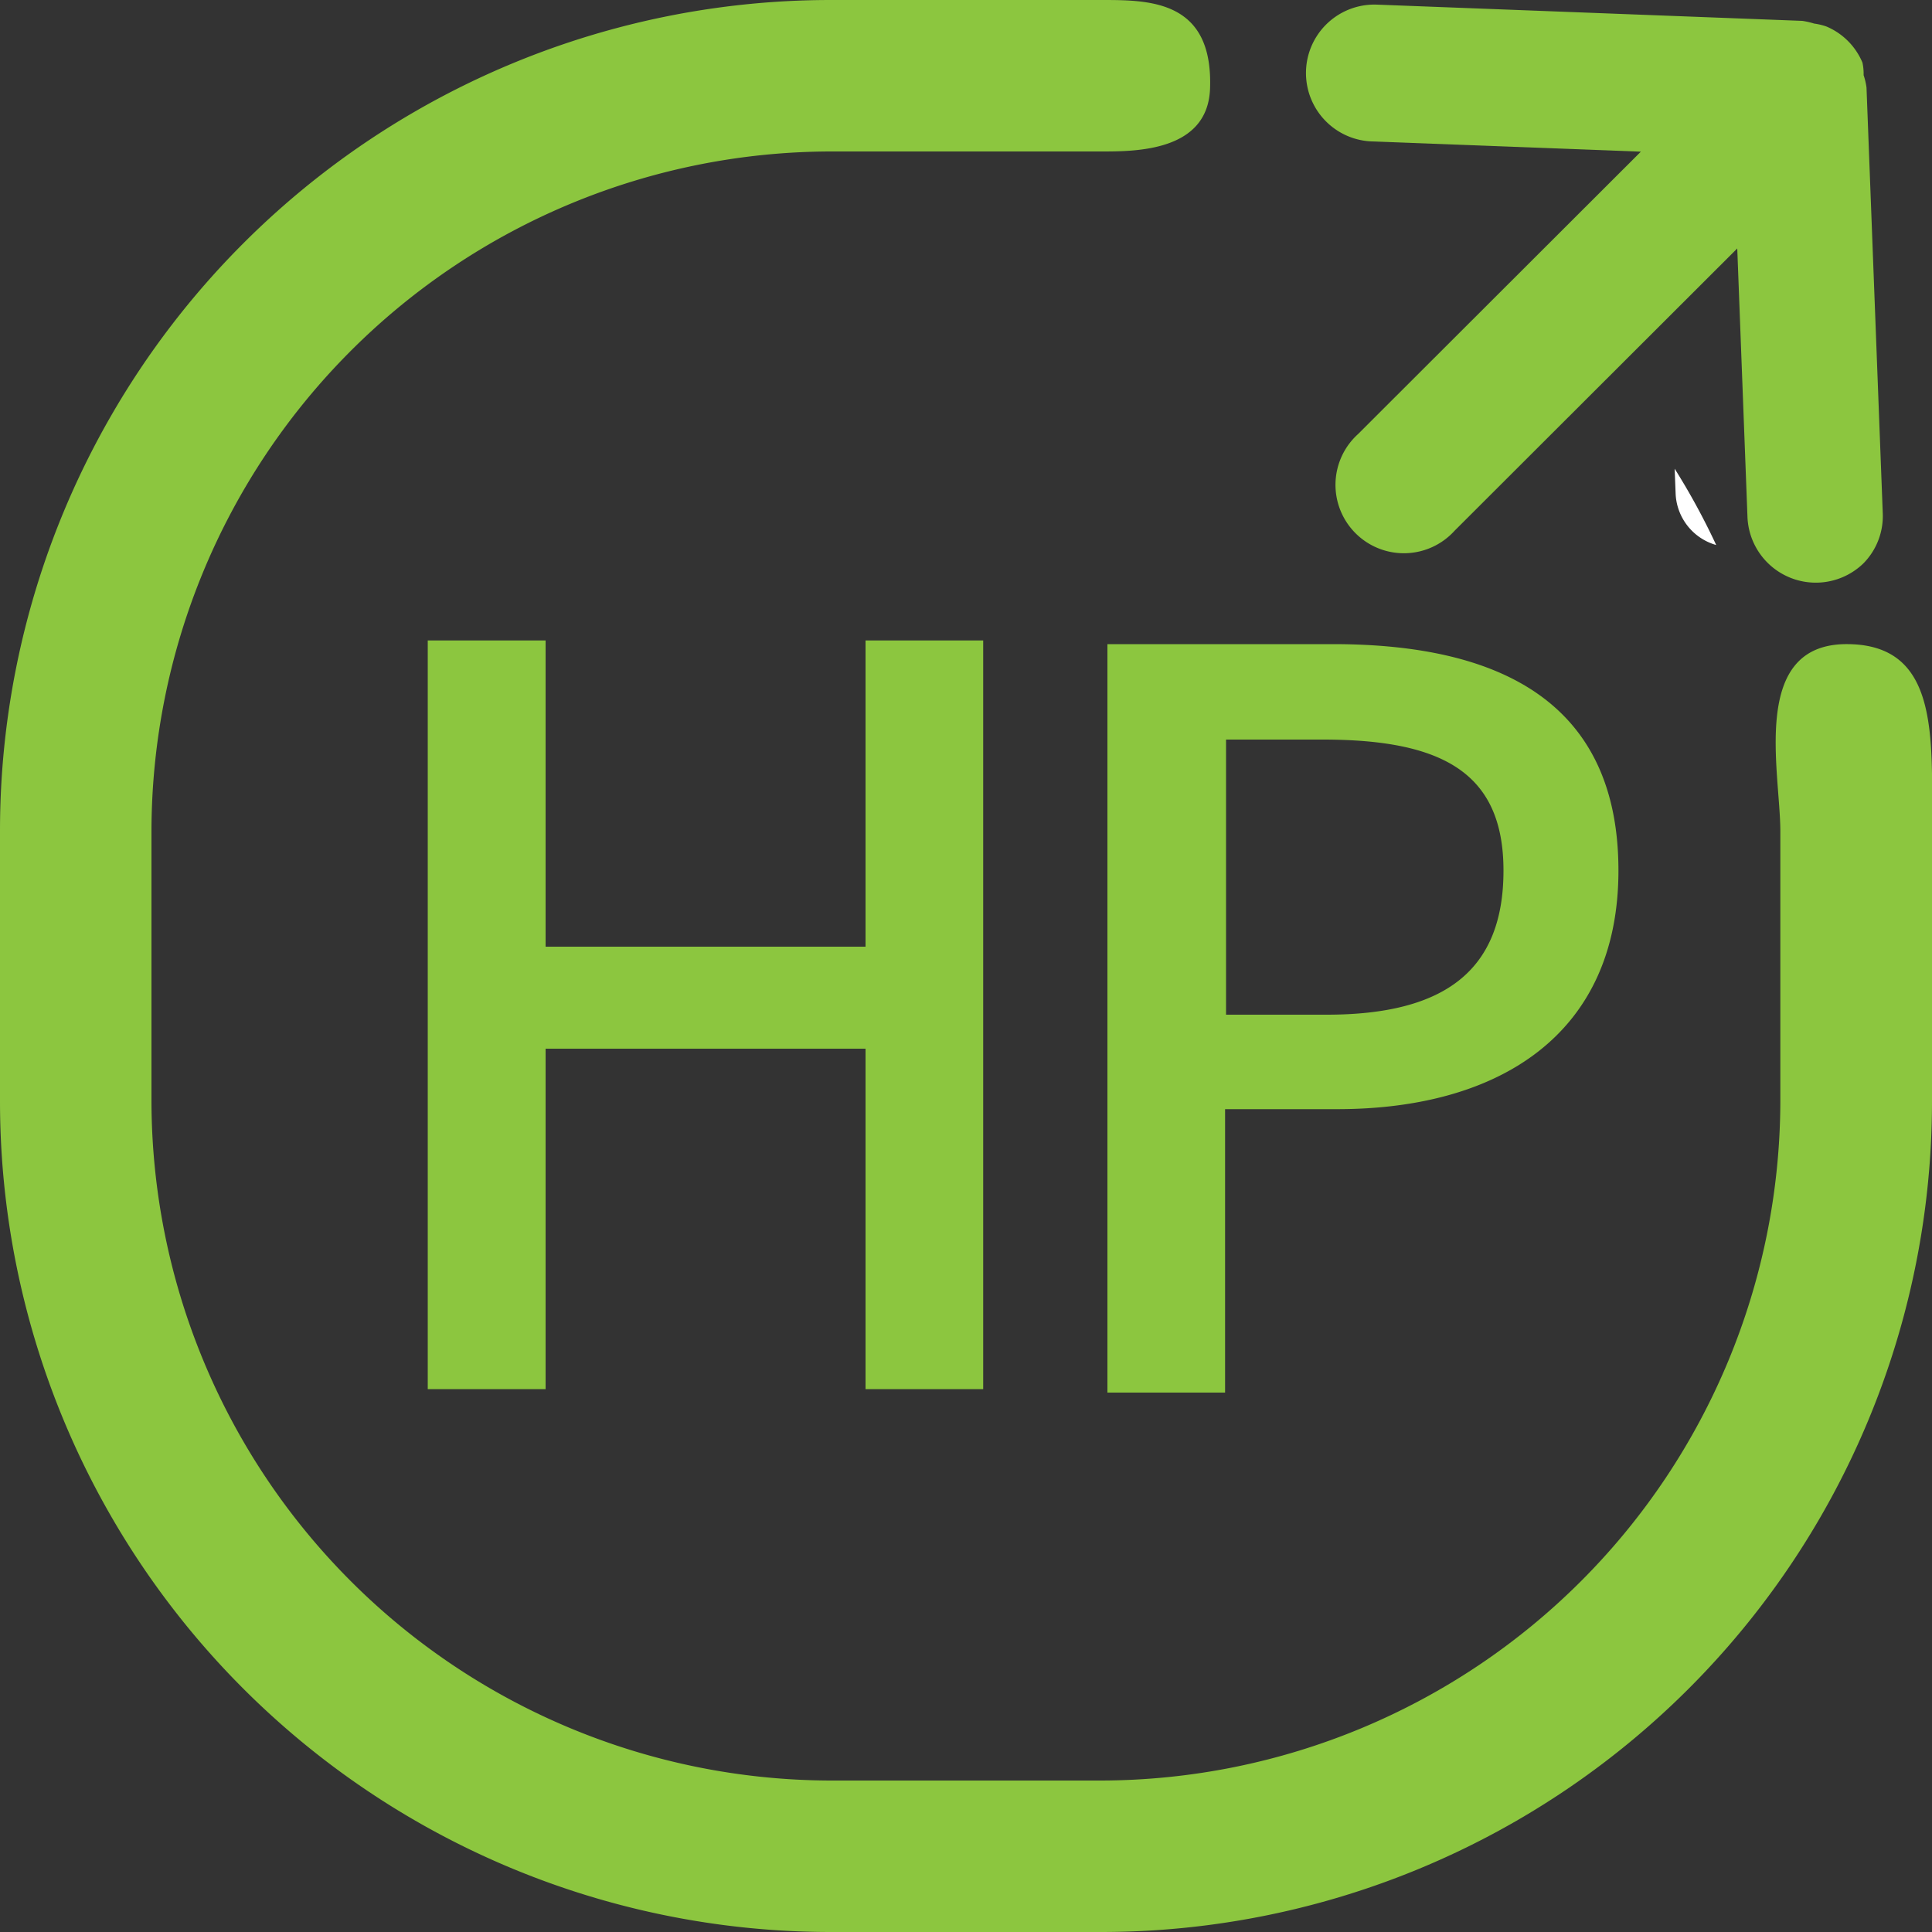
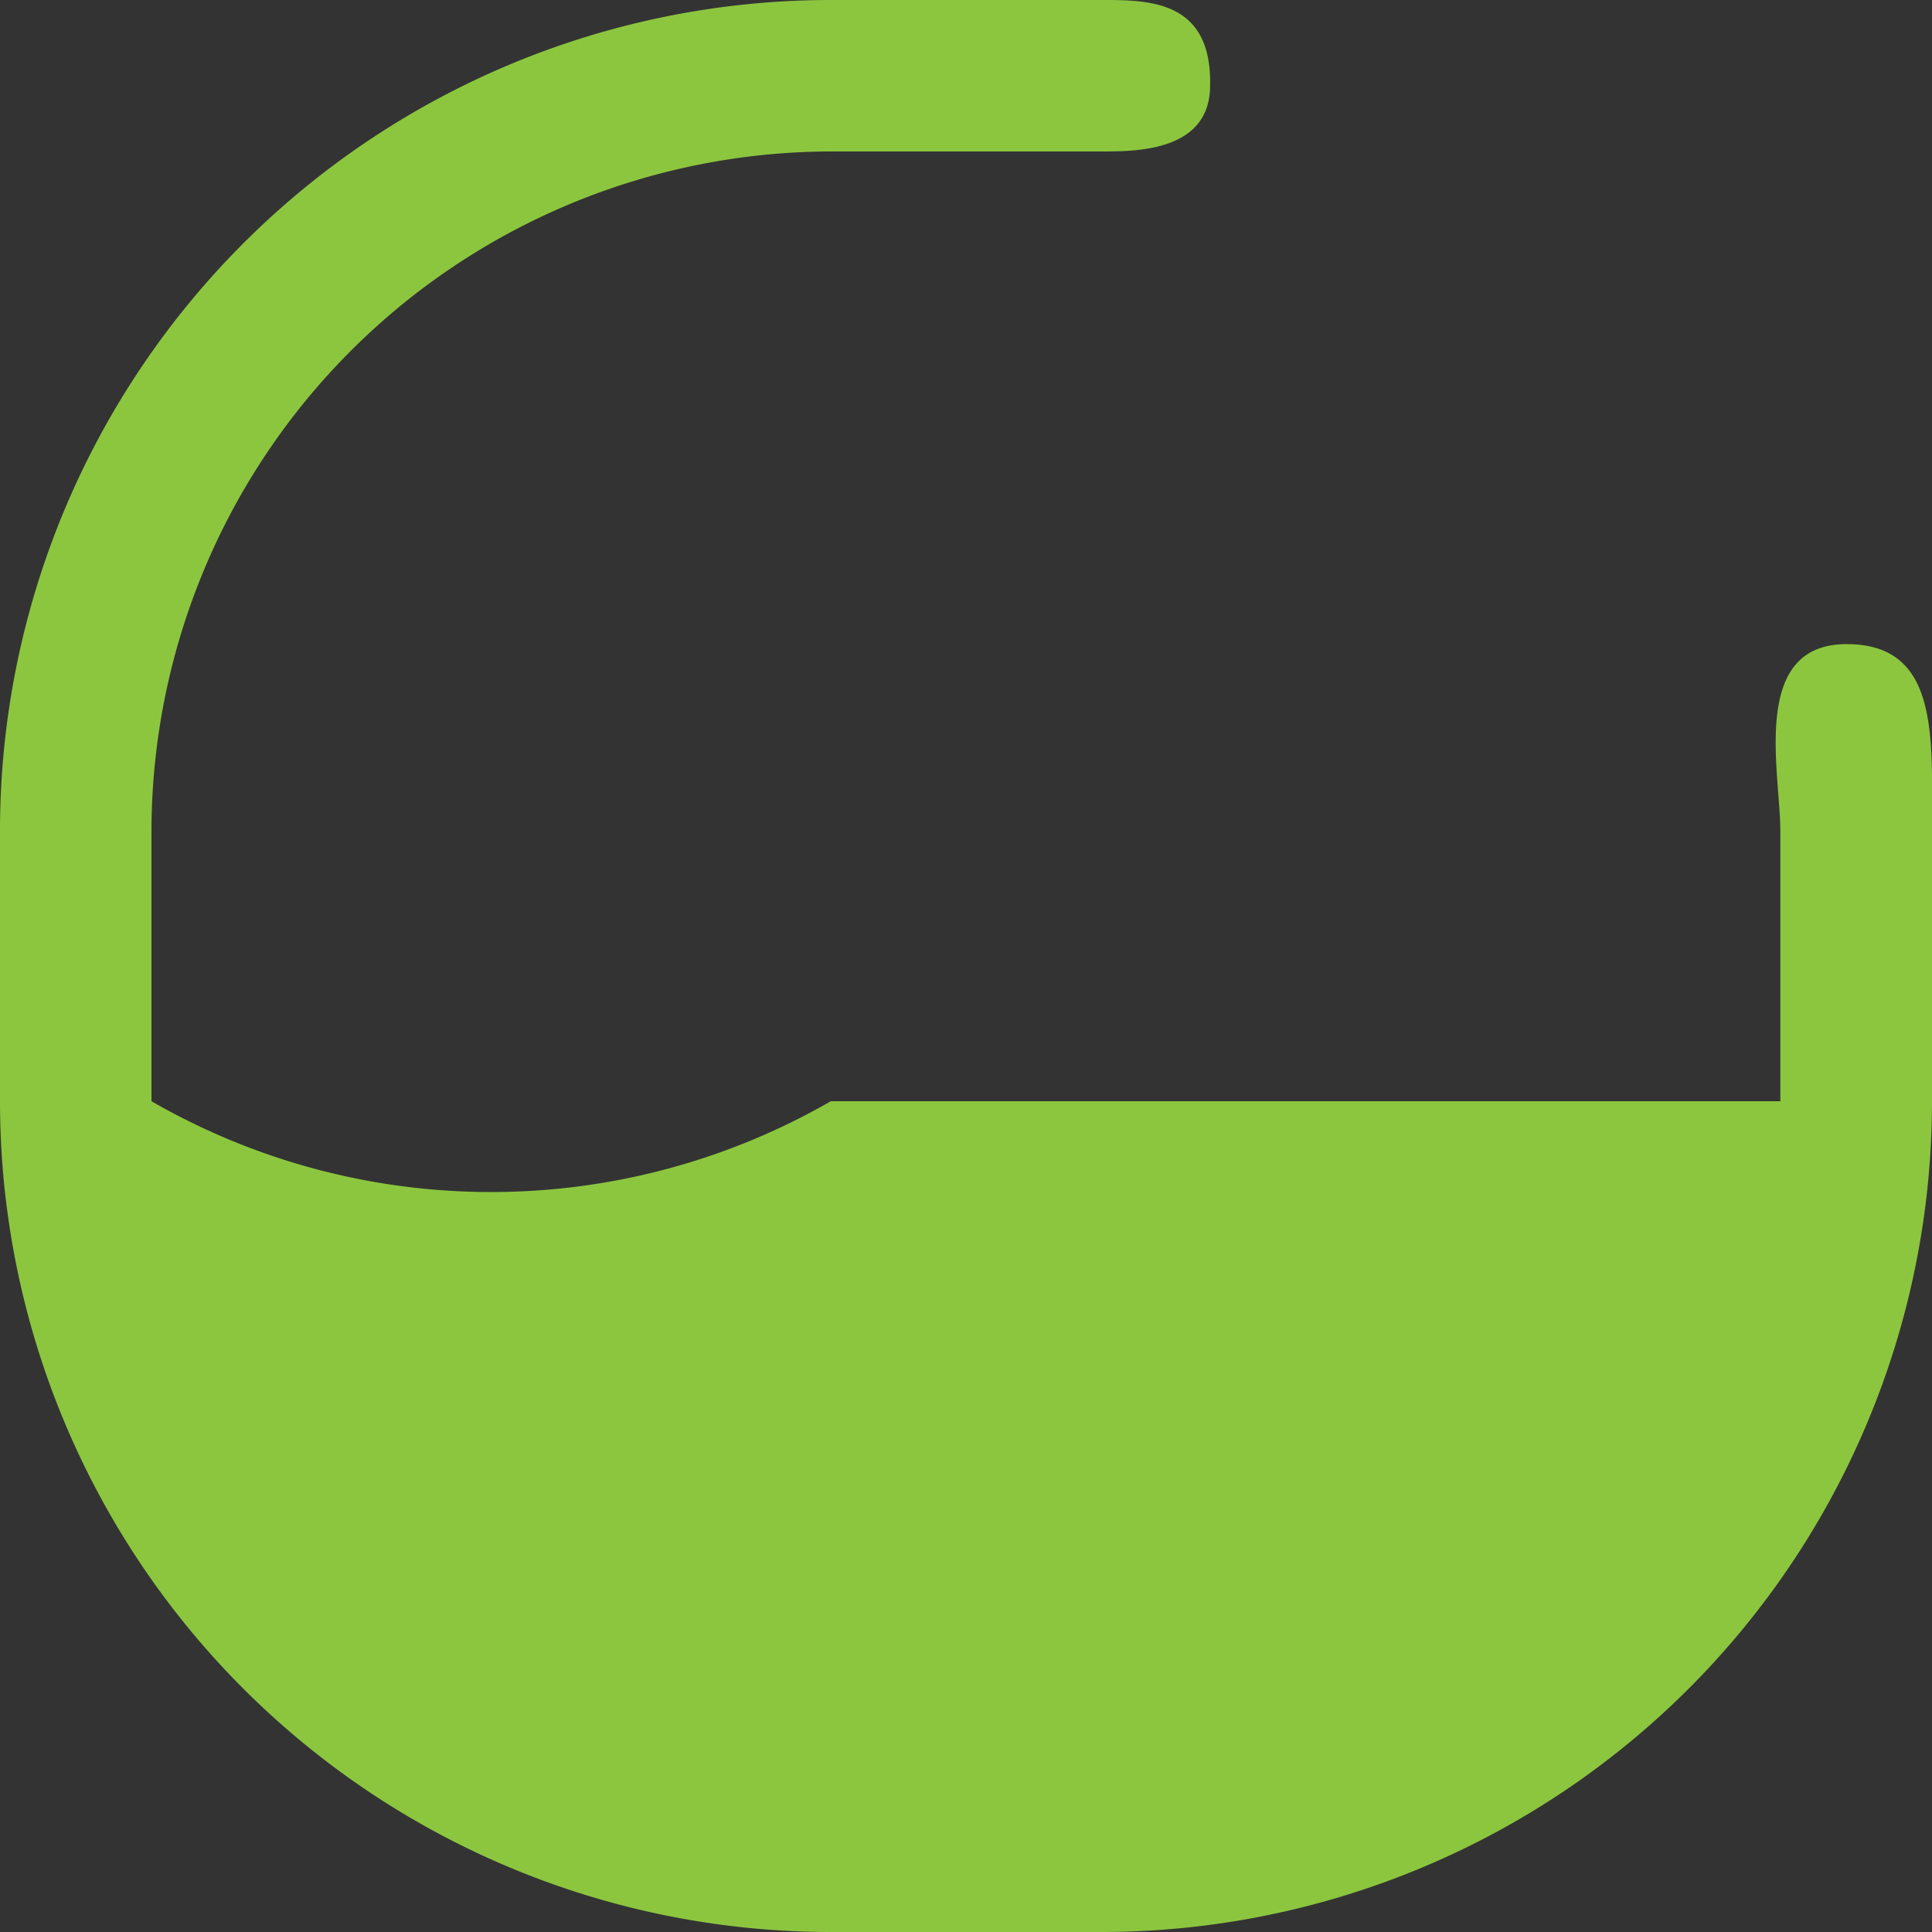
<svg xmlns="http://www.w3.org/2000/svg" viewBox="0 0 100 100">
  <rect x="0" y="0" width="100" height="100" fill="#333333" stroke="none" />
  <defs>
    <style>.cls-1{fill:#8cc63f}</style>
  </defs>
  <g id="レイヤー_2">
    <g id="レイヤー_1-2">
-       <path d="M95.64 33.34c-5.1-.05-3.49 6.6-3.49 9.69V57A35.23 35.23 0 0 1 57 92.16H43A35.23 35.23 0 0 1 7.84 57V43A35.23 35.23 0 0 1 43 7.84h14c1.78 0 5.48 0 5.63-3.21C62.82 0 59.51 0 57 0H43A43 43 0 0 0 0 43v14a43 43 0 0 0 43 43h14a43 43 0 0 0 43-43V43c0-4.87.38-9.62-4.36-9.66Z" class="cls-1" />
-       <path d="M86.68 25.57Zm-15.98-16Zm16.03 15.98a2.89 2.89 0 0 0 2.1 2.66 35.83 35.83 0 0 0-2.15-3.95Z" style="fill:#fff" />
-       <path d="M22.14 33.15h6.1V49H44.8V33.15h6.09V71.9H44.8V54.28H28.24V71.9h-6.1Zm35.18.19H69c8.62 0 14.77 3 14.77 11.72 0 8.46-6.15 12.35-14.56 12.35h-5.8v14.67h-6.09Zm11.35 19.18c6.2 0 9.15-2.36 9.15-7.46s-3.21-6.78-9.36-6.78h-5v14.24ZM96.4 3.24a3.49 3.49 0 0 0-1.87-1.87 3.22 3.22 0 0 0-.63-.15 4 4 0 0 0-.62-.14l-22-.84A3.54 3.54 0 1 0 71 7.32l13.93.53-14.64 14.62a3.54 3.54 0 1 0 5 5l14.63-14.61.53 13.93a3.54 3.54 0 0 0 6 2.37 3.49 3.49 0 0 0 1-2.63l-.84-22a3.32 3.32 0 0 0-.15-.64 2.69 2.69 0 0 0-.06-.65Z" class="cls-1" />
+       <path d="M95.64 33.34c-5.1-.05-3.49 6.6-3.49 9.69V57H43A35.23 35.23 0 0 1 7.84 57V43A35.23 35.23 0 0 1 43 7.84h14c1.78 0 5.48 0 5.63-3.21C62.82 0 59.51 0 57 0H43A43 43 0 0 0 0 43v14a43 43 0 0 0 43 43h14a43 43 0 0 0 43-43V43c0-4.87.38-9.62-4.36-9.66Z" class="cls-1" />
    </g>
  </g>
</svg>